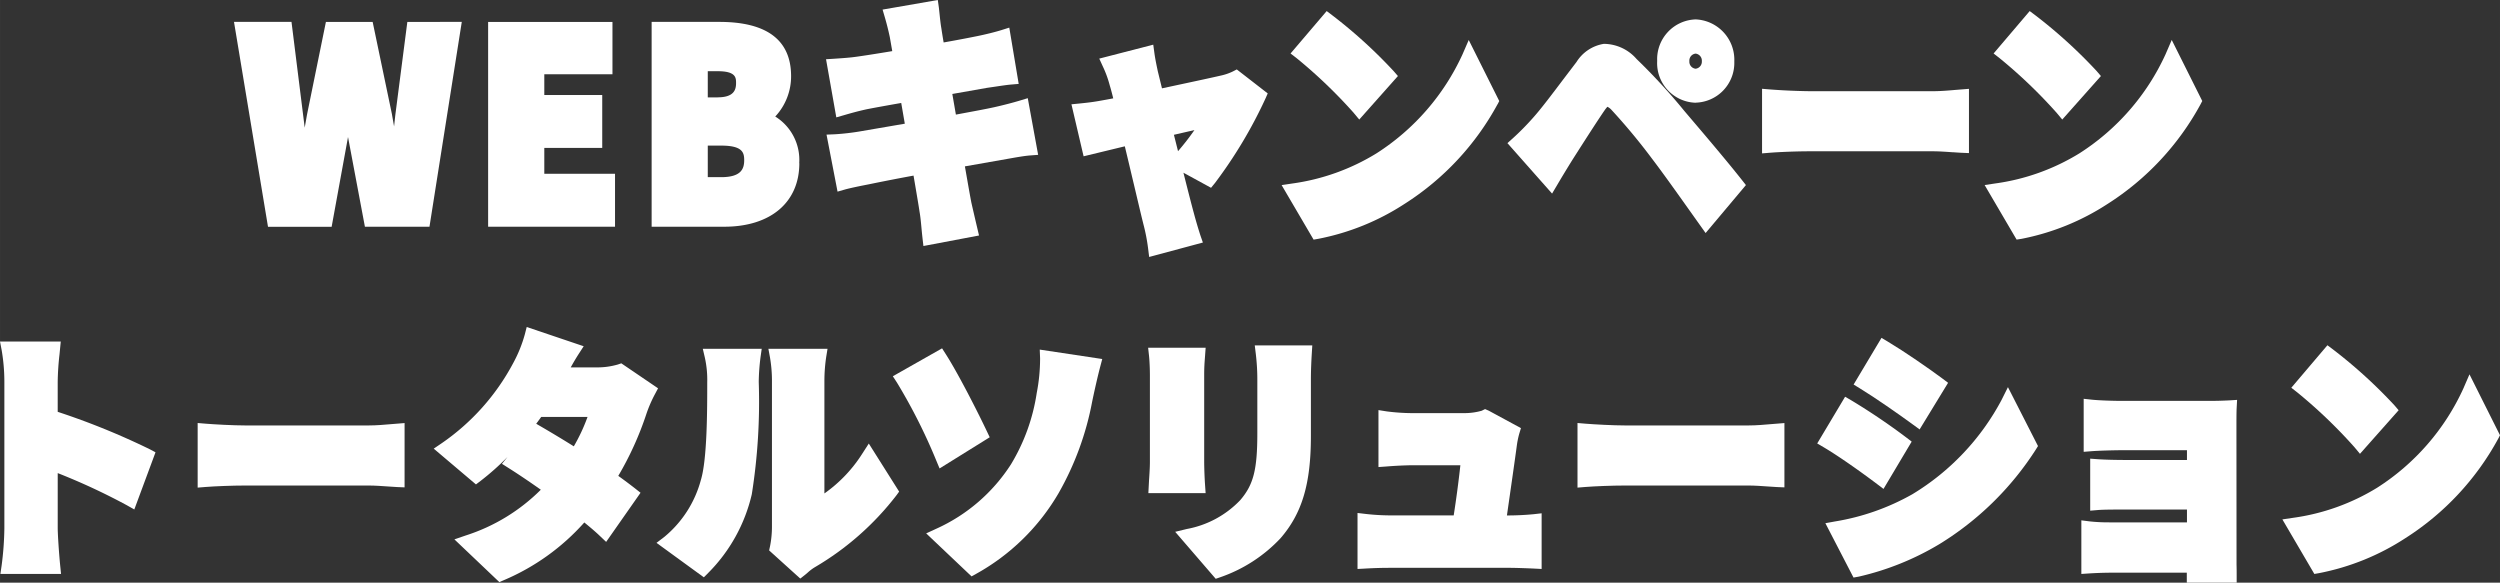
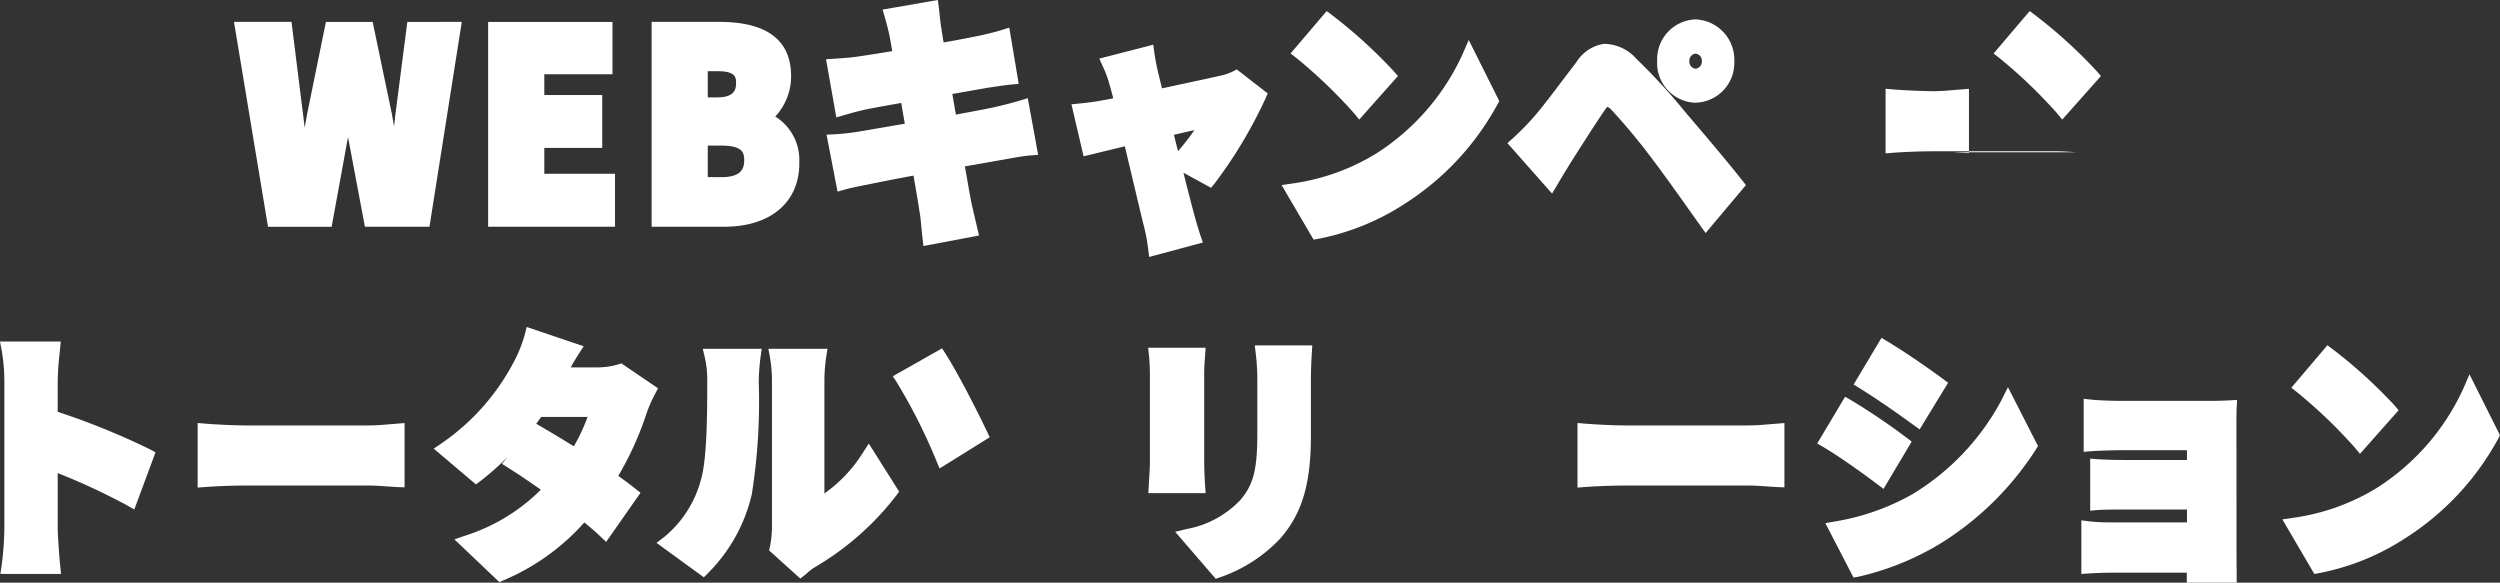
<svg xmlns="http://www.w3.org/2000/svg" data-name="グループ 7284" width="229.357" height="53.454" viewBox="0 0 172.019 40.091">
  <rect x="0" y="0" width="172.019" height="40.091" fill="#333333" stroke="none" />
  <path data-name="パス 59846" d="M28.028 1.507 27.2 7.918l-.085.782c-.047-.278-.1-.555-.145-.832l-1.329-6.361h-3.216l-1.3 6.377-.159.9-.909-7.279H16.1l2.34 14.1h4.379l1.116-6.114a.5.5 0 0 1 .01-.064c0 .024.01.047.014.07l1.149 6.103h4.443l2.223-14.093z" fill="#fff" />
  <path data-name="パス 59847" d="M42.318 11.957h-4.866v-1.78h3.986V6.538h-3.986V5.11h4.69v-3.6h-8.555V15.6h8.731z" fill="#fff" />
  <path data-name="パス 59848" d="M54.993 11.226a3.513 3.513 0 0 0-1.65-3.208 4.045 4.045 0 0 0 1.09-2.774c0-2.48-1.66-3.737-4.934-3.737h-4.662V15.6h5c3.182 0 5.163-1.675 5.163-4.37M49.387 6.7H48.7V4.9h.685c1.261 0 1.261.454 1.261.819 0 .455-.144.978-1.261.978m.24 3.322c1.459 0 1.581.471 1.581 1 0 .579-.188 1.171-1.581 1.171H48.7v-2.171z" fill="#fff" />
  <path data-name="パス 59849" d="M58.079 7.923c.532-.155.969-.275 1.532-.4.377-.076 1.3-.246 2.4-.438l.246 1.426c-.731.127-1.412.243-1.98.34l-1.092.188a16.582 16.582 0 0 1-1.732.2l-.582.024.758 3.923.525-.151c.364-.1 1.017-.234 1.664-.36a142.3 142.3 0 0 1 3.04-.592l.1.586c.142.835.256 1.507.315 1.91.058.32.091.682.128 1.069.022.241.046.49.075.746l.062.534 3.826-.724-.251-1.065c-.1-.434-.2-.861-.28-1.216-.1-.519-.254-1.409-.441-2.475l3.034-.534c.506-.09 1.078-.19 1.45-.218l.556-.041-.714-3.9-.536.163c-.464.141-1.125.313-1.718.447s-1.57.312-2.692.521l-.245-1.42 2.387-.421.558-.081c.394-.059.808-.121 1.081-.145l.541-.046-.648-3.873-.548.173c-.406.127-1.1.3-1.648.41-.44.09-1.305.259-2.321.438l-.031-.18c-.058-.346-.1-.615-.128-.808-.049-.27-.085-.621-.117-.928A44.407 44.407 0 0 0 64.6.514L64.528 0l-3.8.66.157.537c.125.428.234.858.34 1.353l.169.967c-1.1.185-2.023.326-2.468.387-.484.069-.984.1-1.53.137l-.559.035.707 4z" fill="#fff" />
  <path data-name="パス 59850" d="m82.767 16.688-.176-.507a32.204 32.204 0 0 1-.454-1.549c-.15-.544-.408-1.555-.708-2.748l1.9 1.038.263-.321a31.529 31.529 0 0 0 3.48-5.816l.157-.357L85.1 4.777l-.283.146a3.654 3.654 0 0 1-.8.274c-.545.128-1.96.431-3.482.757l-.582.125-.288-1.179c-.086-.408-.18-.851-.236-1.267l-.076-.559-3.715.959.247.542a7.408 7.408 0 0 1 .472 1.293c.076.246.158.558.242.9-.369.071-.649.121-.8.147-.562.106-1.034.158-1.509.206l-.567.056.837 3.578 2.836-.687c.218.9.435 1.826.634 2.661.28 1.183.519 2.2.661 2.761A12.654 12.654 0 0 1 79 17.111l.071.57zm-.583-7.735a17.357 17.357 0 0 1-1.127 1.45l-.048-.193-.235-.935c.521-.12 1-.23 1.41-.322" fill="#fff" />
  <path data-name="パス 59851" d="m103.044 7.179.116-.226-2.1-4.2-.428.986a15.955 15.955 0 0 1-5.923 6.815 14.947 14.947 0 0 1-5.792 2.073l-.732.109 2.2 3.753.343-.06a16.659 16.659 0 0 0 5.916-2.4 18.685 18.685 0 0 0 6.4-6.859" fill="#fff" />
  <path data-name="パス 59852" d="m93.155 7.779.372.447 2.661-2.994L95.9 4.9a33.725 33.725 0 0 0-4.243-3.858l-.371-.281L88.8 3.68l.415.32a34.214 34.214 0 0 1 3.94 3.777" fill="#fff" />
  <path data-name="パス 59853" d="M110.6 7.346a.935.935 0 0 1 .28.211 42.391 42.391 0 0 1 2.8 3.373c.764 1 1.926 2.64 2.86 3.954l.819 1.151 2.774-3.3-.252-.32c-.983-1.247-2.433-2.956-3.492-4.2l-.489-.575a41.112 41.112 0 0 0-3.29-3.579 3.005 3.005 0 0 0-2.256-1.043 2.722 2.722 0 0 0-1.877 1.246l-.827 1.086c-.848 1.125-1.65 2.188-2.17 2.76a17.865 17.865 0 0 1-1.387 1.406l-.371.332 3.072 3.472.35-.589c.3-.509.7-1.173 1.081-1.781l.166-.261c.608-.951 1.526-2.388 2.032-3.12a2.568 2.568 0 0 1 .179-.223" fill="#fff" />
  <path data-name="パス 59854" d="M116.671 7.064a2.735 2.735 0 0 0 2.663-2.8v-.053a2.779 2.779 0 0 0-2.661-2.876 2.739 2.739 0 0 0-2.647 2.828v.048a2.728 2.728 0 0 0 2.594 2.856h.051m0-2.338a.482.482 0 0 1-.429-.52.482.482 0 0 1 .429-.52.488.488 0 0 1 .429.52.488.488 0 0 1-.429.52" fill="#fff" />
-   <path data-name="パス 59855" d="M134.385 10.475c.229.017.429.03.573.037l.522.022V6.113l-.912.072c-.456.04-1.026.09-1.557.09h-8.5a43.4 43.4 0 0 1-2.727-.121l-.541-.045v4.445l.54-.044c.635-.051 1.83-.1 2.728-.1h8.5c.424 0 .949.038 1.374.068" fill="#fff" />
-   <path data-name="パス 59856" d="M139.1 16.433a16.659 16.659 0 0 0 5.916-2.4 18.685 18.685 0 0 0 6.4-6.859l.116-.225-2.1-4.2-.426.987a15.945 15.945 0 0 1-5.925 6.814 14.915 14.915 0 0 1-5.792 2.073l-.731.109 2.2 3.754z" fill="#fff" />
+   <path data-name="パス 59855" d="M134.385 10.475c.229.017.429.03.573.037l.522.022V6.113l-.912.072c-.456.04-1.026.09-1.557.09a43.4 43.4 0 0 1-2.727-.121l-.541-.045v4.445l.54-.044c.635-.051 1.83-.1 2.728-.1h8.5c.424 0 .949.038 1.374.068" fill="#fff" />
  <path data-name="パス 59857" d="m141.527 7.779.372.447 2.661-2.994-.283-.331a33.793 33.793 0 0 0-4.242-3.858l-.376-.282-2.484 2.919.412.322a34.049 34.049 0 0 1 3.94 3.777" fill="#fff" />
  <path data-name="パス 59858" d="M3.97 28.337v-2.046a18.393 18.393 0 0 1 .123-1.891l.087-.9H0l.114.594a12.946 12.946 0 0 1 .186 2.2v10.042a21.285 21.285 0 0 1-.19 2.584l-.084.573H4.2l-.056-.551c-.084-.832-.173-2.171-.173-2.606v-3.783a43.636 43.636 0 0 1 4.76 2.214l.51.289 1.459-3.933-.384-.206a49.888 49.888 0 0 0-6.347-2.58" fill="#fff" />
  <path data-name="パス 59859" d="M25.369 29.274h-8.5c-.786 0-2.118-.071-2.727-.122l-.542-.046v4.446l.54-.044c.636-.05 1.83-.1 2.729-.1h8.5c.424 0 .951.038 1.376.068.228.017.428.03.572.037l.521.022V29.11l-.894.072c-.461.041-1.036.092-1.575.092" fill="#fff" />
  <path data-name="パス 59860" d="m42.751 25-.237.08a5.052 5.052 0 0 1-1.425.2H39.27c.165-.3.358-.631.543-.917l.349-.539-3.92-1.324-.134.521a9.284 9.284 0 0 1-.8 1.97 15.531 15.531 0 0 1-4.919 5.509l-.546.37 2.906 2.462.32-.243a17.565 17.565 0 0 0 1.853-1.648l-.384.475.474.3c.651.411 1.418.928 2.2 1.481a12.839 12.839 0 0 1-5.167 3.148l-.779.268 3.092 2.94.3-.129a15.5 15.5 0 0 0 5.547-3.974c.466.379.821.687 1.081.937l.421.4 2.367-3.381-.37-.293a36.35 36.35 0 0 0-1.162-.869 21.823 21.823 0 0 0 1.934-4.263 8.994 8.994 0 0 1 .591-1.363l.212-.4zm-5.516 3.69h3.191a12.342 12.342 0 0 1-.944 2.021 85.735 85.735 0 0 0-2.3-1.386l-.287-.168c.116-.155.231-.31.343-.467" fill="#fff" />
  <path data-name="パス 59861" d="M59.357 31.176a9.716 9.716 0 0 1-2.632 2.777v-7.8a11.381 11.381 0 0 1 .121-1.575L56.94 24h-4.069l.109.591a9.519 9.519 0 0 1 .136 1.545v10.1a6.924 6.924 0 0 1-.133 1.355l-.061.282 2.143 1.937.332-.26c.069-.055.135-.111.2-.17a3.058 3.058 0 0 1 .5-.369 19.546 19.546 0 0 0 5.571-4.911l.2-.273-2.088-3.308z" fill="#fff" />
  <path data-name="パス 59862" d="M48.5 24.61a7.04 7.04 0 0 1 .163 1.7c0 1.856 0 5.31-.443 6.736a7.631 7.631 0 0 1-2.513 3.9l-.535.406 3.257 2.371.3-.3a11.26 11.26 0 0 0 3-5.412 40.671 40.671 0 0 0 .478-7.732 14.6 14.6 0 0 1 .124-1.71l.081-.569h-4.054z" fill="#fff" />
  <path data-name="パス 59863" d="m64.821 23.968-3.388 1.921.29.445a38.569 38.569 0 0 1 2.7 5.357l.226.542 3.451-2.146-.19-.4c-.652-1.378-2-4.021-2.832-5.317z" fill="#fff" />
-   <path data-name="パス 59864" d="M71.566 24.653a12.408 12.408 0 0 1-.231 2.386 13.283 13.283 0 0 1-1.771 4.908 11.943 11.943 0 0 1-5.164 4.445l-.672.309 3.122 2.959.32-.177a14.942 14.942 0 0 0 5.678-5.566 20.231 20.231 0 0 0 2.3-6.276c.126-.609.348-1.619.553-2.4l.142-.538-4.3-.648z" fill="#fff" />
  <path data-name="パス 59865" d="m79.065 32.99-.049.943h3.94l-.037-.534a28.3 28.3 0 0 1-.062-1.6v-5.984c0-.522.022-.823.048-1.164l.053-.725H79l.061.553c.042.386.061.963.061 1.336v5.964c0 .371-.031.844-.055 1.211" fill="#fff" />
  <path data-name="パス 59866" d="M86.406 24.328a14.867 14.867 0 0 1 .108 1.839v3.642c0 2.506-.263 3.538-1.172 4.6a6.765 6.765 0 0 1-3.68 1.99l-.8.194 2.789 3.233.32-.11a10.276 10.276 0 0 0 4.137-2.679C89.6 35.315 90.2 33.279 90.2 30v-3.833c0-.761.032-1.35.063-1.869l.033-.531h-3.959z" fill="#fff" />
-   <path data-name="パス 59867" d="M103.832 35.467h-.144c.241-1.676.573-3.987.686-4.844a6.164 6.164 0 0 1 .16-.773l.119-.392-2.216-1.2-.253-.11-.233.115a4.34 4.34 0 0 1-1.161.163h-3.681a14.346 14.346 0 0 1-1.683-.117l-.577-.091v3.919l.535-.038a27.712 27.712 0 0 1 1.741-.087h3.36a75.71 75.71 0 0 1-.459 3.451H95.62a15.486 15.486 0 0 1-1.653-.1l-.559-.066v3.853l.527-.028a29.485 29.485 0 0 1 1.685-.051h8.243c.458 0 1.342.035 1.688.051l.525.027v-3.83l-.557.063a19.07 19.07 0 0 1-1.687.085" fill="#fff" />
  <path data-name="パス 59868" d="M120.313 29.274h-8.5c-.787 0-2.119-.071-2.727-.122l-.542-.046v4.446l.54-.044c.636-.05 1.83-.1 2.729-.1h8.5c.423 0 .949.038 1.374.068.229.017.429.03.574.037l.521.022V29.11l-.9.072c-.461.041-1.035.092-1.573.092" fill="#fff" />
  <path data-name="パス 59869" d="m129.462 23.247-1.919 3.212.422.259c1.06.648 2.651 1.756 3.68 2.509l.439.322 1.96-3.209-.362-.273c-.937-.7-2.653-1.884-3.791-2.564z" fill="#fff" />
  <path data-name="パス 59870" d="M137.719 27.527a16.776 16.776 0 0 1-6.133 6.48 16.051 16.051 0 0 1-5.324 1.873l-.662.12 1.936 3.741.363-.065a19.022 19.022 0 0 0 5.542-2.233 20.79 20.79 0 0 0 6.64-6.511l.149-.24-2.068-4.054z" fill="#fff" />
  <path data-name="パス 59871" d="m129.6 33.641 1.938-3.255-.353-.27a44.083 44.083 0 0 0-3.8-2.569l-.428-.248-1.919 3.214.434.255c1.086.64 2.662 1.766 3.682 2.536z" fill="#fff" />
  <path data-name="パス 59872" d="m153.929 27.515-.564.036a28.21 28.21 0 0 1-1.329.034h-5.986c-.651 0-1.659-.034-2.122-.085l-.555-.06v3.649l.539-.043c.452-.035 1.49-.068 2.138-.068h4.43v.672h-4.222c-.6 0-1.415-.016-1.9-.052l-.536-.039v3.58l.542-.046c.4-.033 1.261-.033 1.894-.033h4.222v.883h-5.342a12.12 12.12 0 0 1-1.36-.068l-.565-.072v3.689l.532-.035a27.66 27.66 0 0 1 1.376-.051h5.348v.685h3.431v-.5c0-.176 0-.459-.009-.728l-.007-9.458c0-.378 0-1.068.015-1.326z" fill="#fff" />
  <path data-name="パス 59873" d="m169.919 25.758-.426.985a15.947 15.947 0 0 1-5.925 6.815 14.915 14.915 0 0 1-5.792 2.073l-.731.108 2.2 3.754.342-.06a16.659 16.659 0 0 0 5.916-2.4 18.685 18.685 0 0 0 6.4-6.859l.116-.226z" fill="#fff" />
  <path data-name="パス 59874" d="m162.012 30.779.372.448 2.661-3-.283-.331a33.793 33.793 0 0 0-4.242-3.858l-.376-.282-2.484 2.924.412.322a34.133 34.133 0 0 1 3.94 3.777" fill="#fff" />
</svg>